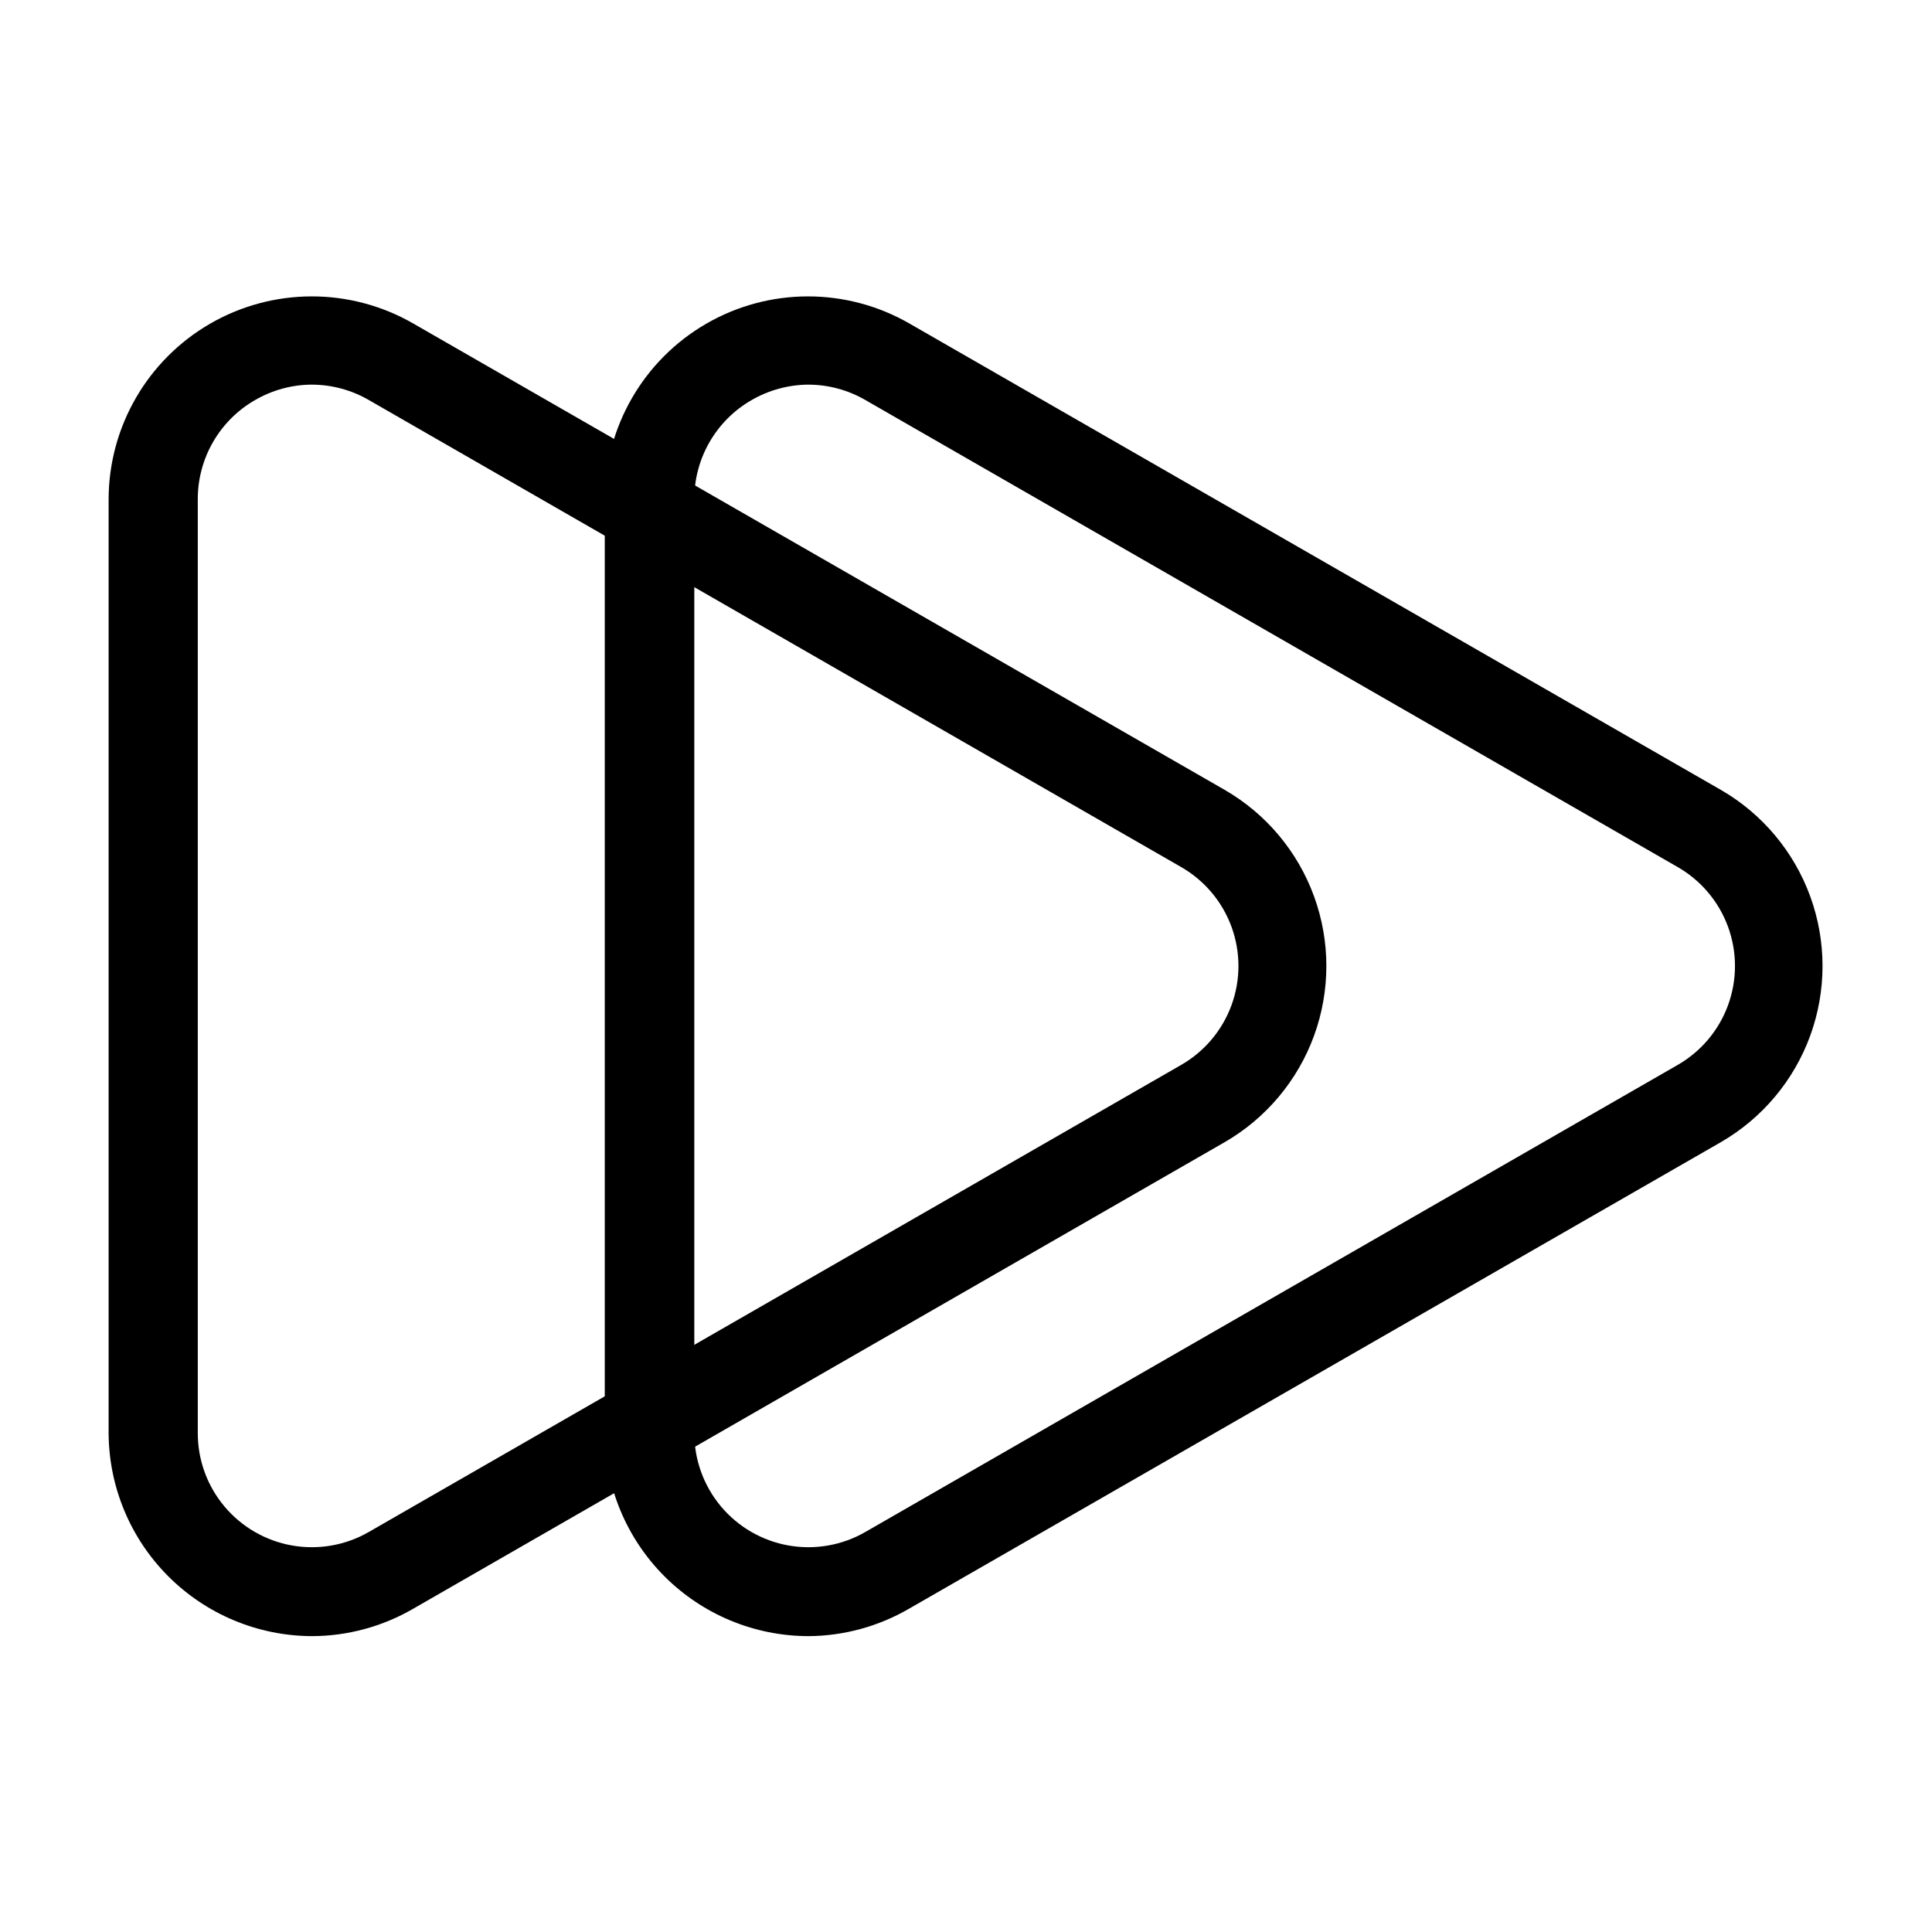
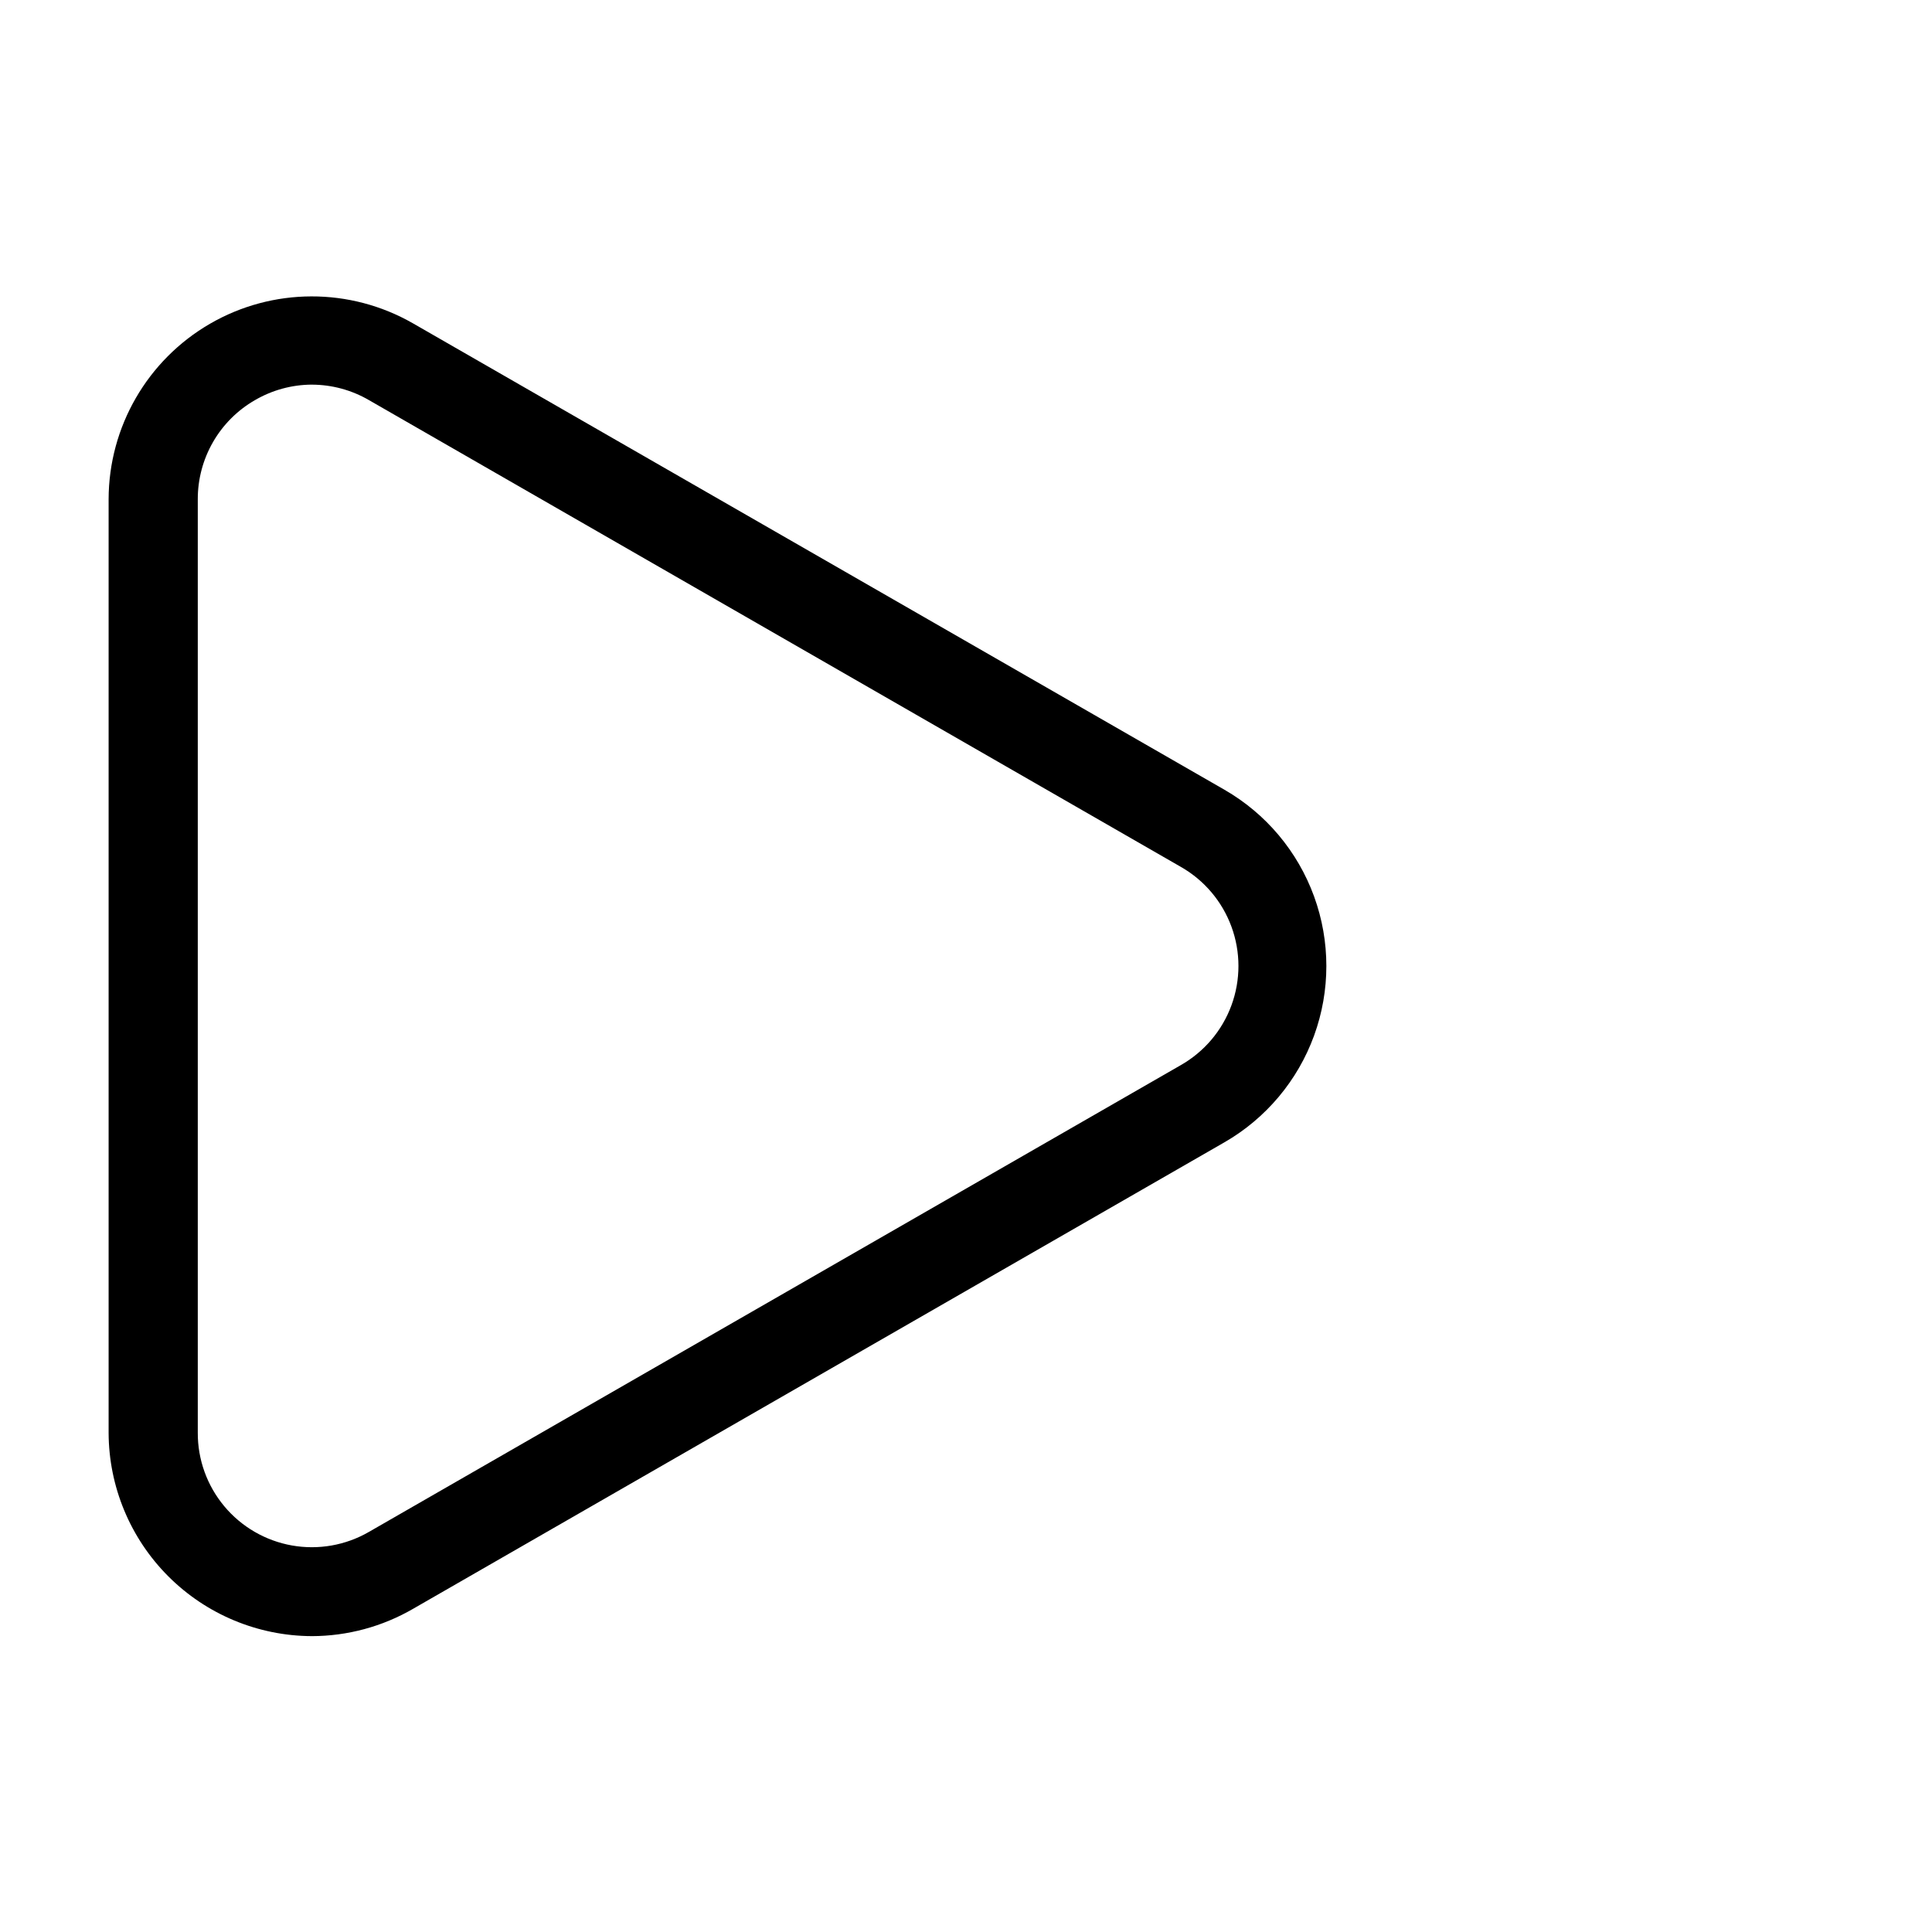
<svg xmlns="http://www.w3.org/2000/svg" fill="#000000" width="800px" height="800px" version="1.1" viewBox="144 144 512 512">
  <g>
-     <path d="m358.23 577.59c-14.297-0.023-27.996-5.711-38.109-15.812-10.109-10.105-15.809-23.801-15.852-38.094v-247.37c0.035-19.188 10.273-36.91 26.883-46.523 16.605-9.609 37.074-9.66 53.727-0.129l215.12 123.64h0.004c10.984 6.332 19.387 16.336 23.73 28.254 4.34 11.914 4.34 24.98 0 36.895-4.344 11.918-12.746 21.922-23.73 28.258l-215.13 123.63c-8.098 4.699-17.285 7.199-26.648 7.254zm0-331.66c-5.312 0.039-10.523 1.461-15.117 4.133-4.606 2.656-8.426 6.484-11.082 11.094-2.652 4.609-4.043 9.836-4.031 15.152v247.37c-0.027 7.121 2.457 14.023 7.019 19.488 4.562 5.469 10.91 9.148 17.922 10.395 7.008 1.246 14.234-0.023 20.402-3.582l215.12-123.68v-0.004c6.231-3.531 11.008-9.16 13.477-15.883 2.465-6.727 2.465-14.105 0-20.832-2.469-6.723-7.246-12.352-13.477-15.883l-215.12-123.68c-4.594-2.664-9.805-4.074-15.113-4.082z" />
    <path d="m226.64 577.59c-14.273-0.051-27.949-5.75-38.039-15.848-10.094-10.102-15.777-23.781-15.816-38.059v-247.37c0.031-19.188 10.27-36.91 26.879-46.523 16.609-9.609 37.074-9.66 53.73-0.129l215.12 123.64c10.988 6.332 19.391 16.336 23.73 28.254 4.34 11.914 4.34 24.98 0 36.895-4.34 11.918-12.742 21.922-23.73 28.258l-215.02 123.63c-8.16 4.734-17.422 7.234-26.855 7.254zm0-331.66c-5.312 0.023-10.527 1.449-15.113 4.133-4.606 2.656-8.43 6.484-11.082 11.094s-4.043 9.836-4.031 15.152v247.37c-0.031 7.121 2.457 14.023 7.019 19.488 4.562 5.469 10.91 9.148 17.918 10.395 7.012 1.246 14.238-0.023 20.402-3.582l215.12-123.68 0.004-0.004c6.231-3.531 11.004-9.16 13.473-15.883 2.469-6.727 2.469-14.105 0-20.832-2.469-6.723-7.242-12.352-13.473-15.883l-215.13-123.68c-4.59-2.664-9.805-4.074-15.113-4.082z" />
  </g>
</svg>